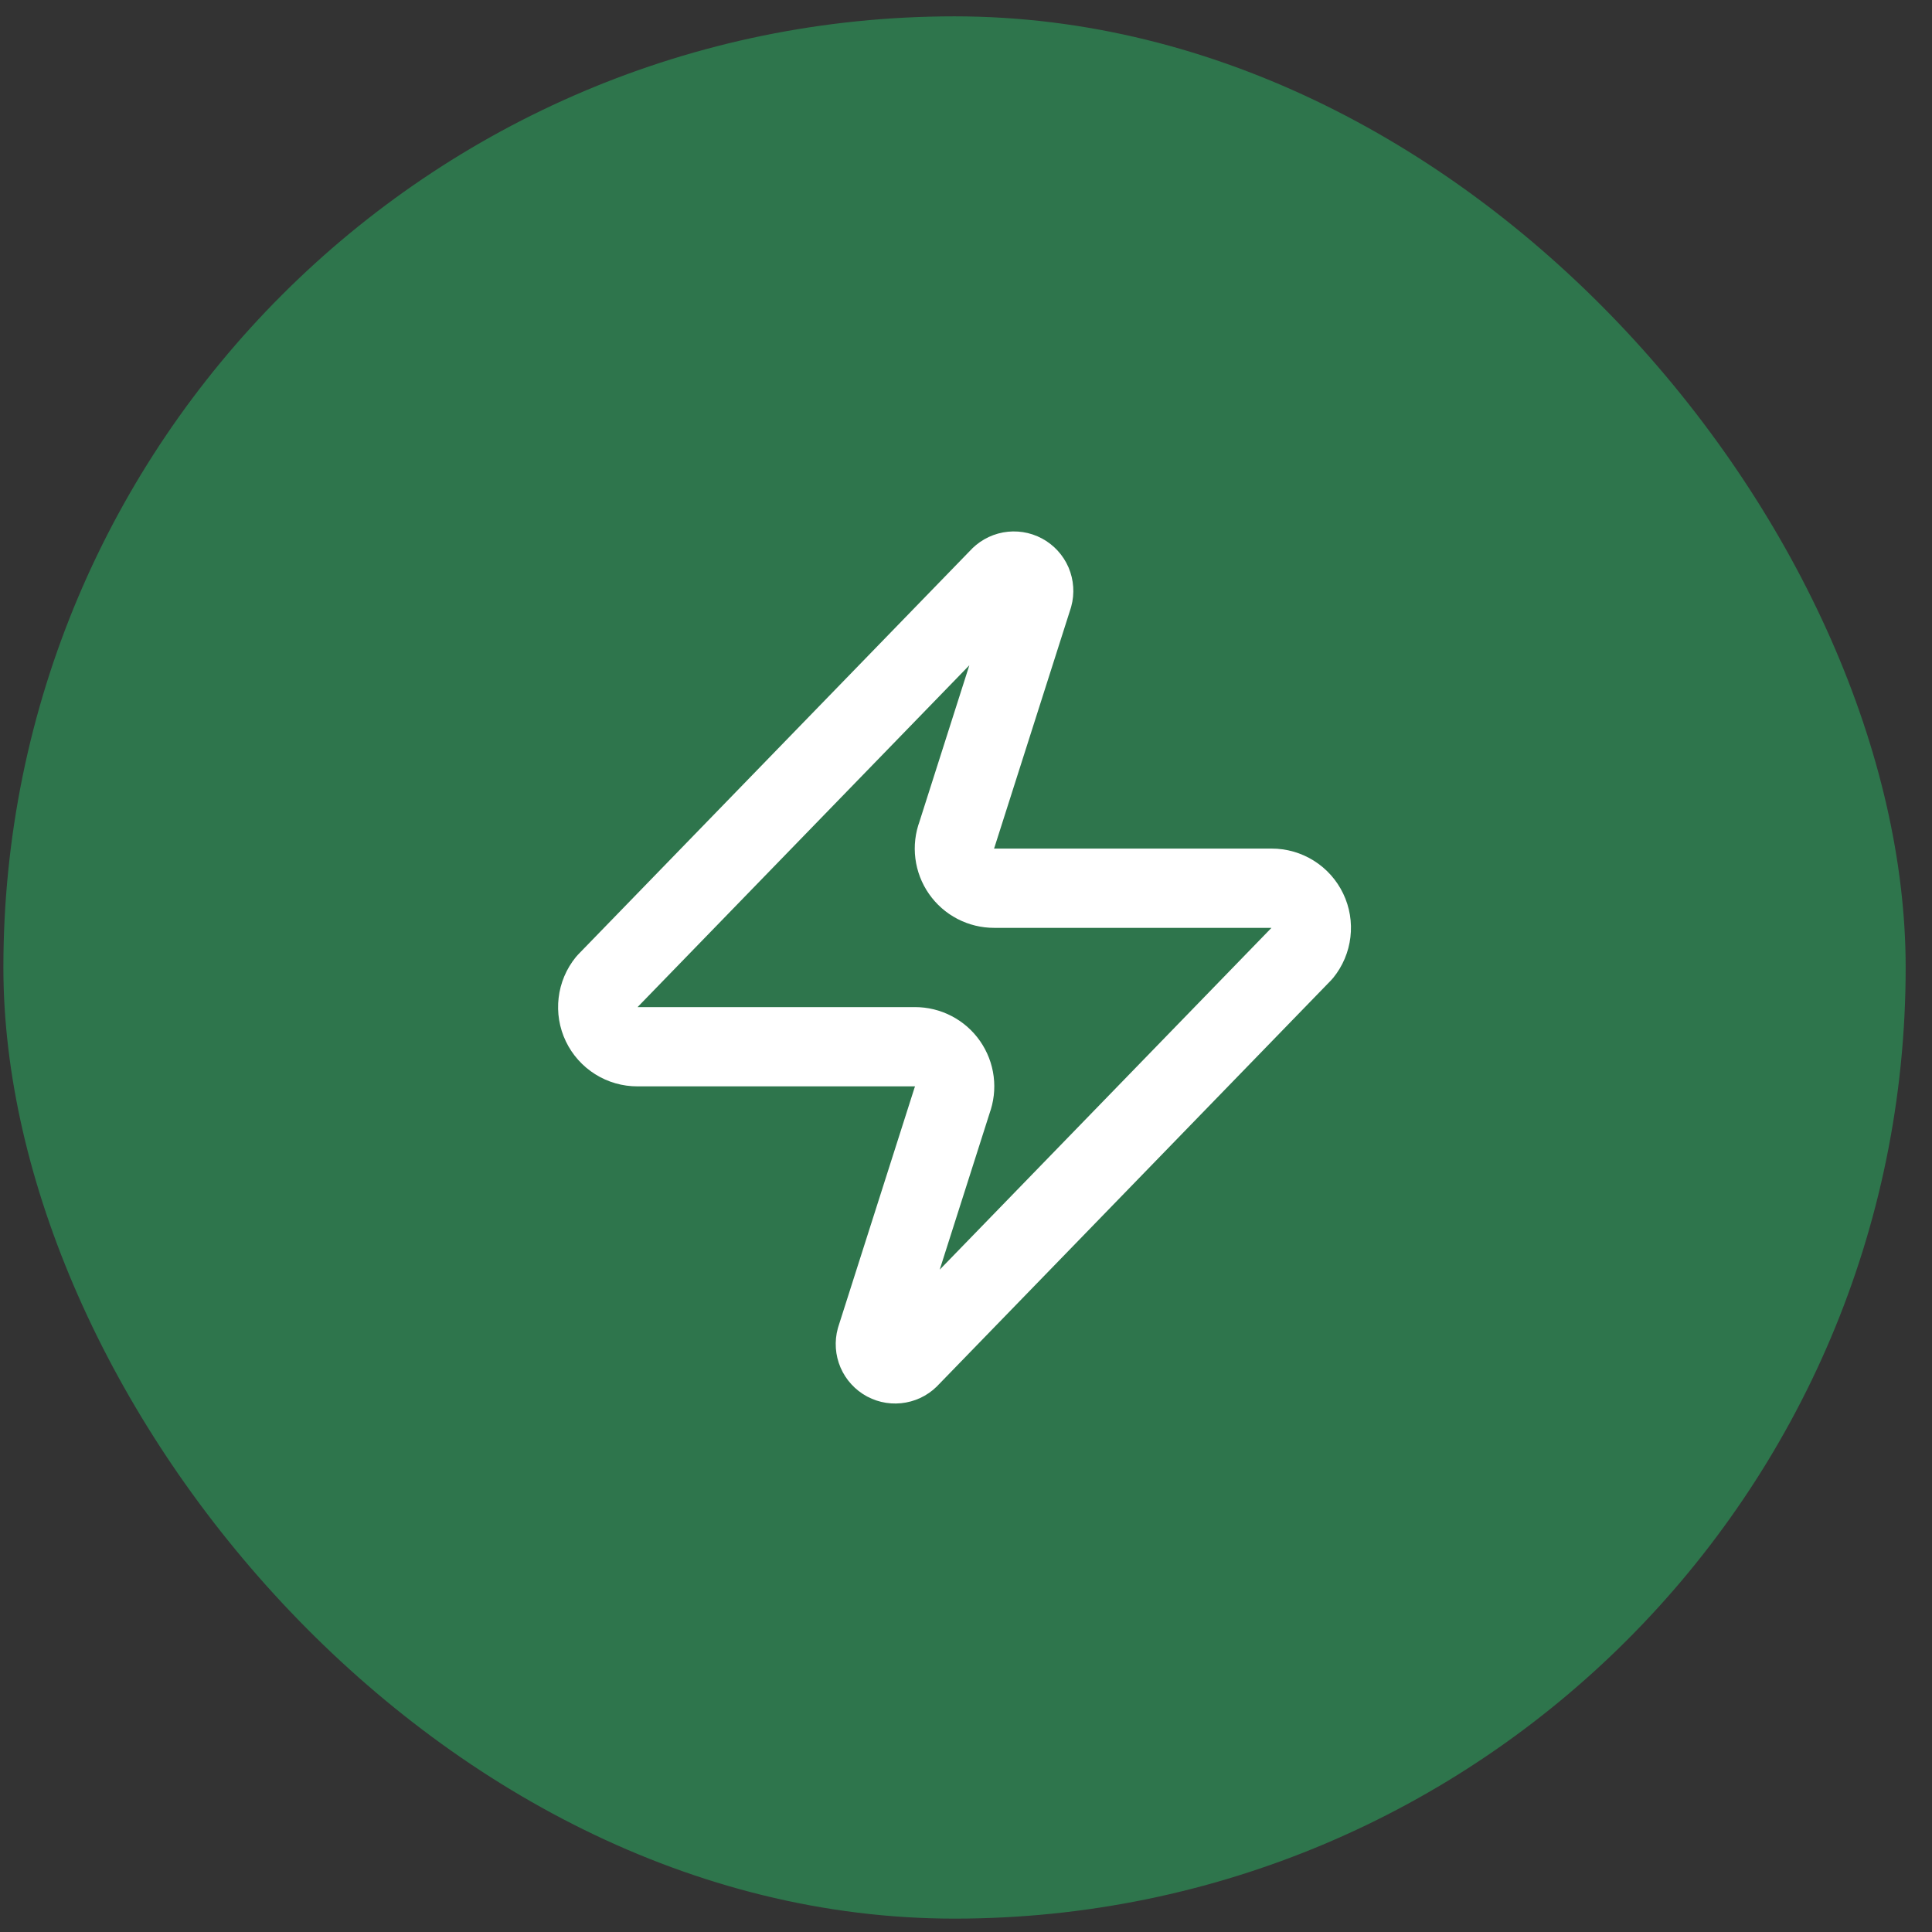
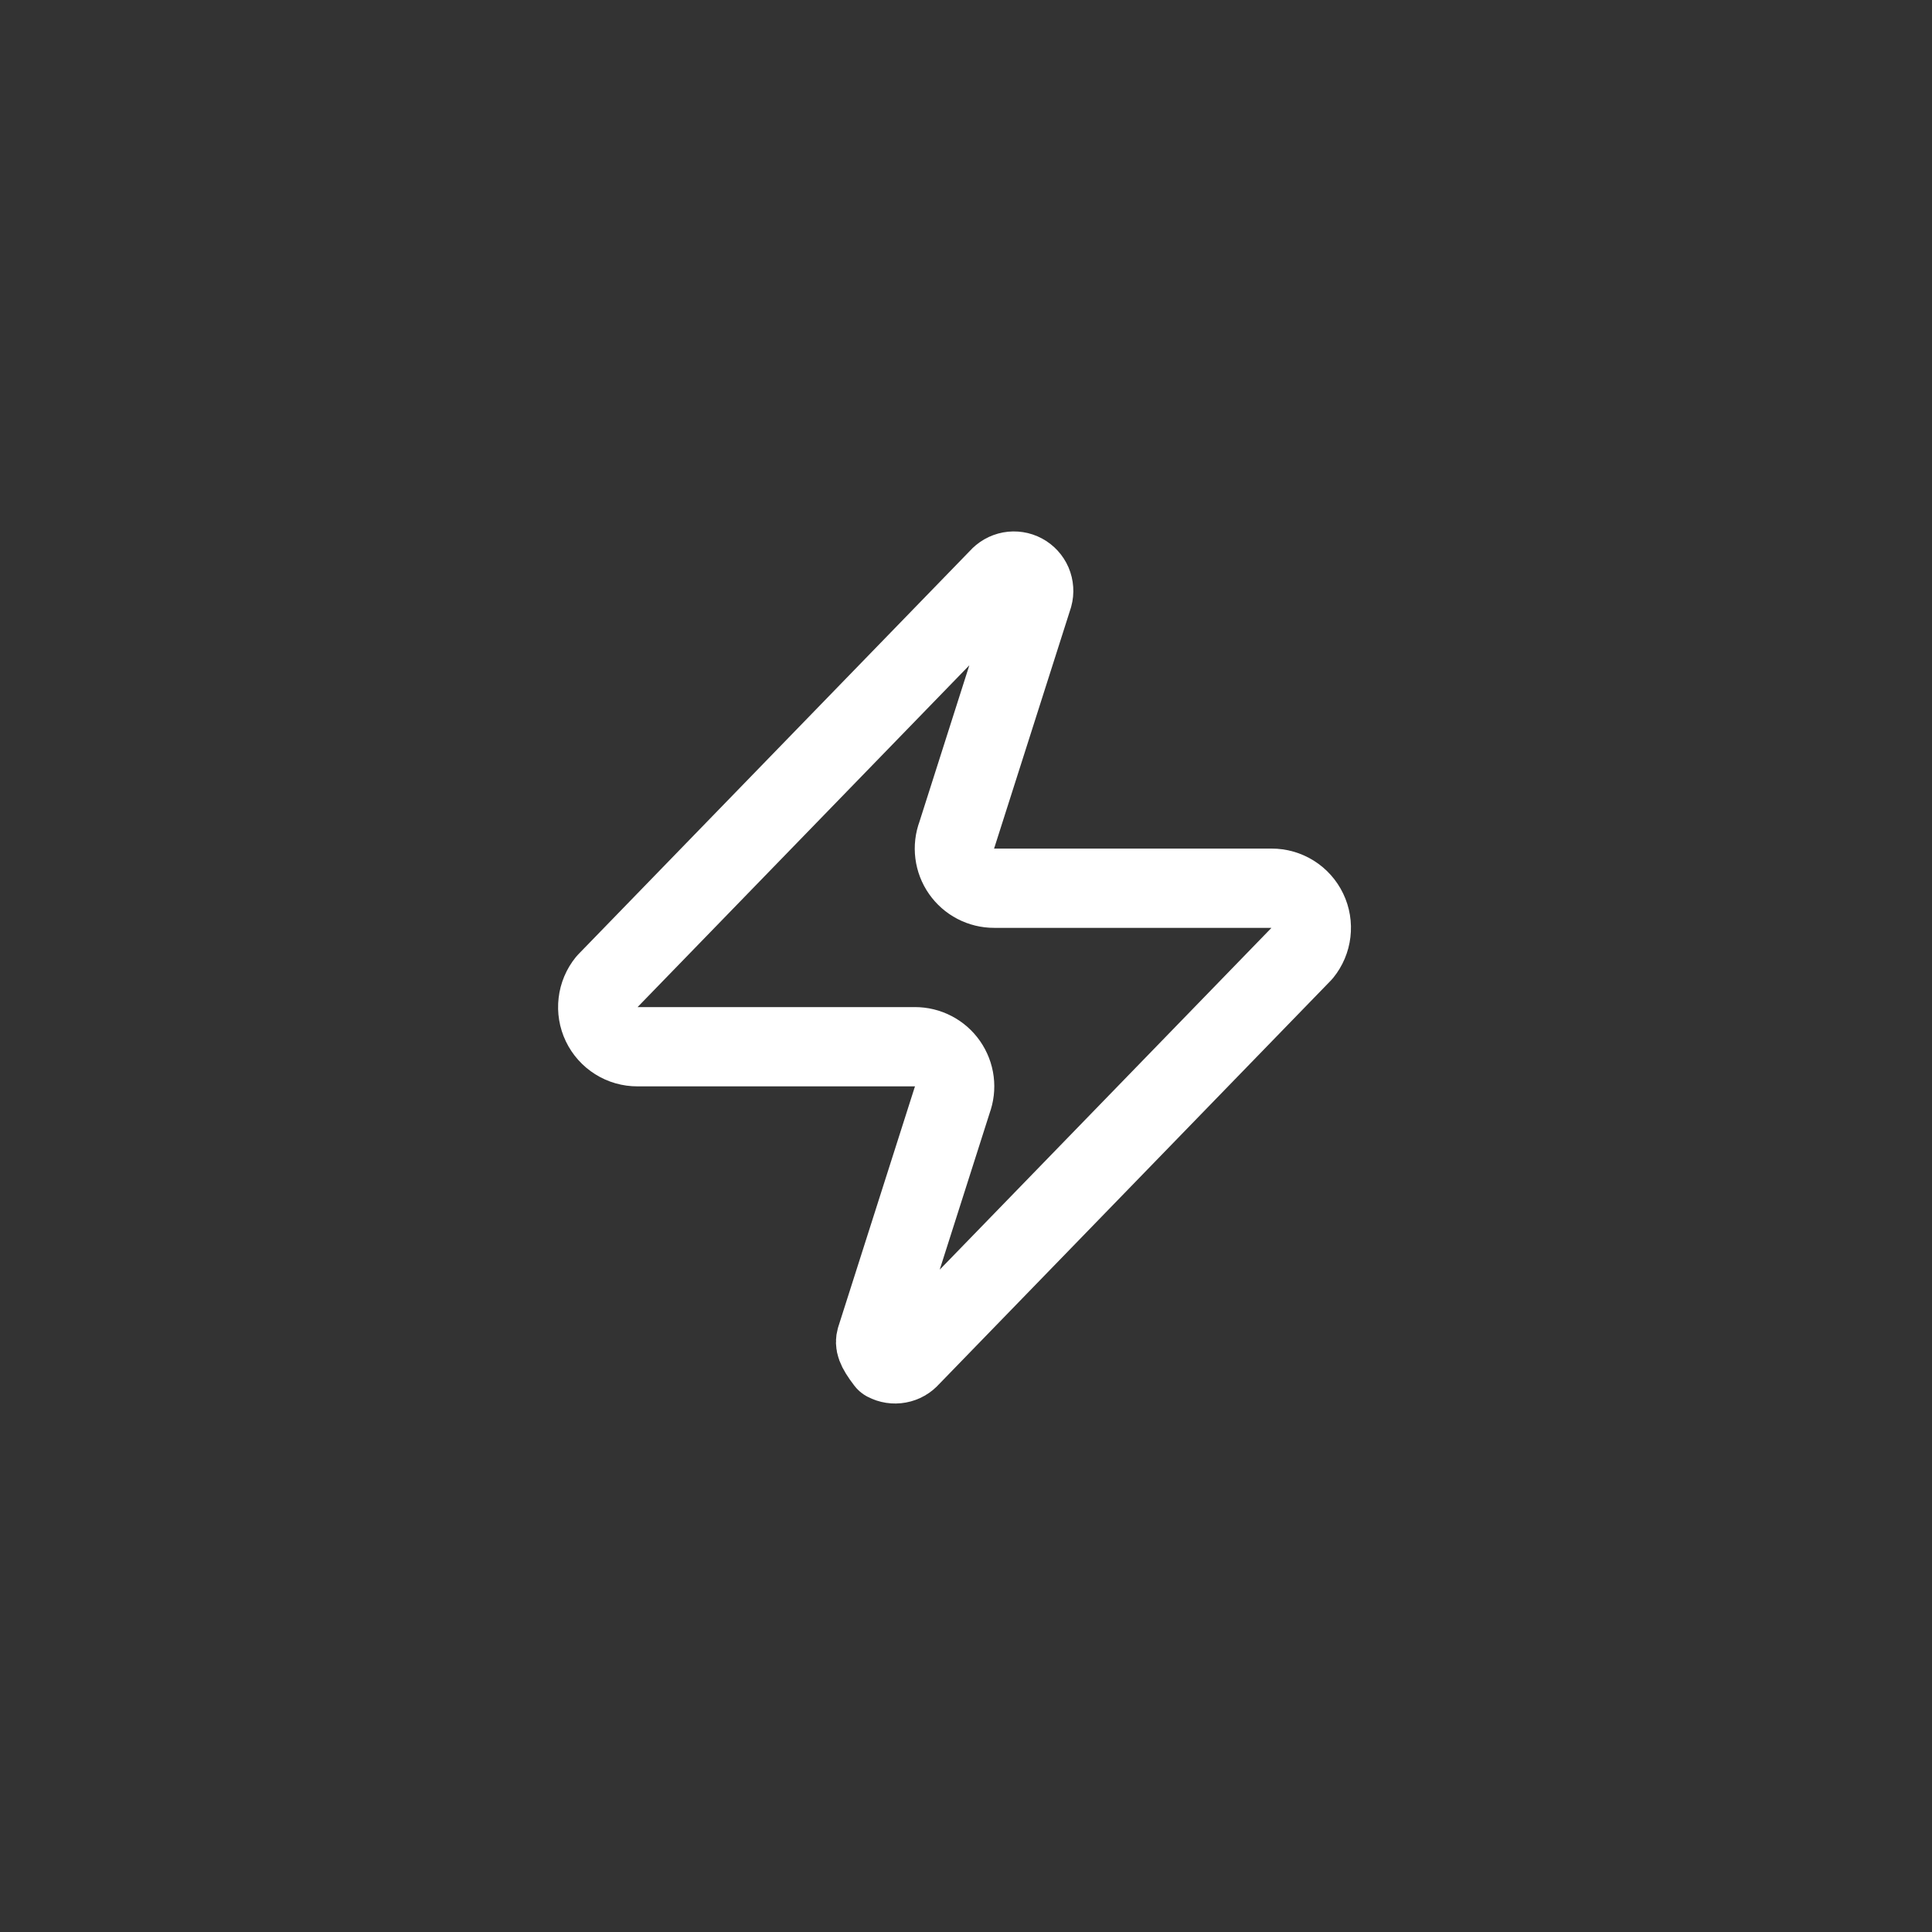
<svg xmlns="http://www.w3.org/2000/svg" width="65" height="65" viewBox="0 0 65 65" fill="none">
  <rect x="0" y="0" width="65" height="65" fill="#333333" stroke="none" />
-   <rect x="0.114" y="0.55" width="64" height="64" rx="32" fill="#2E754C" />
-   <path d="M21.447 35.216C21.195 35.217 20.948 35.147 20.734 35.012C20.52 34.878 20.349 34.686 20.24 34.459C20.131 34.231 20.089 33.977 20.119 33.727C20.148 33.476 20.248 33.239 20.407 33.043L33.607 19.443C33.706 19.329 33.841 19.252 33.99 19.224C34.139 19.197 34.292 19.22 34.426 19.292C34.559 19.363 34.664 19.478 34.724 19.616C34.783 19.756 34.794 19.911 34.754 20.056L32.194 28.083C32.118 28.285 32.093 28.502 32.12 28.716C32.147 28.93 32.225 29.135 32.349 29.312C32.472 29.489 32.636 29.633 32.828 29.733C33.019 29.832 33.232 29.884 33.447 29.883H42.781C43.033 29.882 43.28 29.953 43.494 30.087C43.708 30.221 43.879 30.413 43.988 30.641C44.097 30.868 44.139 31.122 44.109 31.373C44.08 31.623 43.98 31.86 43.821 32.056L30.621 45.656C30.522 45.771 30.387 45.848 30.238 45.875C30.089 45.903 29.936 45.879 29.802 45.808C29.669 45.736 29.564 45.622 29.504 45.483C29.445 45.344 29.434 45.189 29.474 45.043L32.034 37.016C32.109 36.814 32.135 36.597 32.108 36.383C32.081 36.169 32.002 35.965 31.879 35.788C31.756 35.611 31.592 35.466 31.4 35.367C31.209 35.267 30.996 35.216 30.781 35.216H21.447Z" stroke="white" stroke-width="2.667" stroke-linecap="round" stroke-linejoin="round" />
+   <path d="M21.447 35.216C21.195 35.217 20.948 35.147 20.734 35.012C20.52 34.878 20.349 34.686 20.24 34.459C20.131 34.231 20.089 33.977 20.119 33.727C20.148 33.476 20.248 33.239 20.407 33.043L33.607 19.443C33.706 19.329 33.841 19.252 33.99 19.224C34.139 19.197 34.292 19.22 34.426 19.292C34.559 19.363 34.664 19.478 34.724 19.616C34.783 19.756 34.794 19.911 34.754 20.056L32.194 28.083C32.118 28.285 32.093 28.502 32.12 28.716C32.147 28.93 32.225 29.135 32.349 29.312C32.472 29.489 32.636 29.633 32.828 29.733C33.019 29.832 33.232 29.884 33.447 29.883H42.781C43.033 29.882 43.28 29.953 43.494 30.087C43.708 30.221 43.879 30.413 43.988 30.641C44.097 30.868 44.139 31.122 44.109 31.373C44.08 31.623 43.98 31.86 43.821 32.056L30.621 45.656C30.522 45.771 30.387 45.848 30.238 45.875C30.089 45.903 29.936 45.879 29.802 45.808C29.445 45.344 29.434 45.189 29.474 45.043L32.034 37.016C32.109 36.814 32.135 36.597 32.108 36.383C32.081 36.169 32.002 35.965 31.879 35.788C31.756 35.611 31.592 35.466 31.4 35.367C31.209 35.267 30.996 35.216 30.781 35.216H21.447Z" stroke="white" stroke-width="2.667" stroke-linecap="round" stroke-linejoin="round" />
</svg>